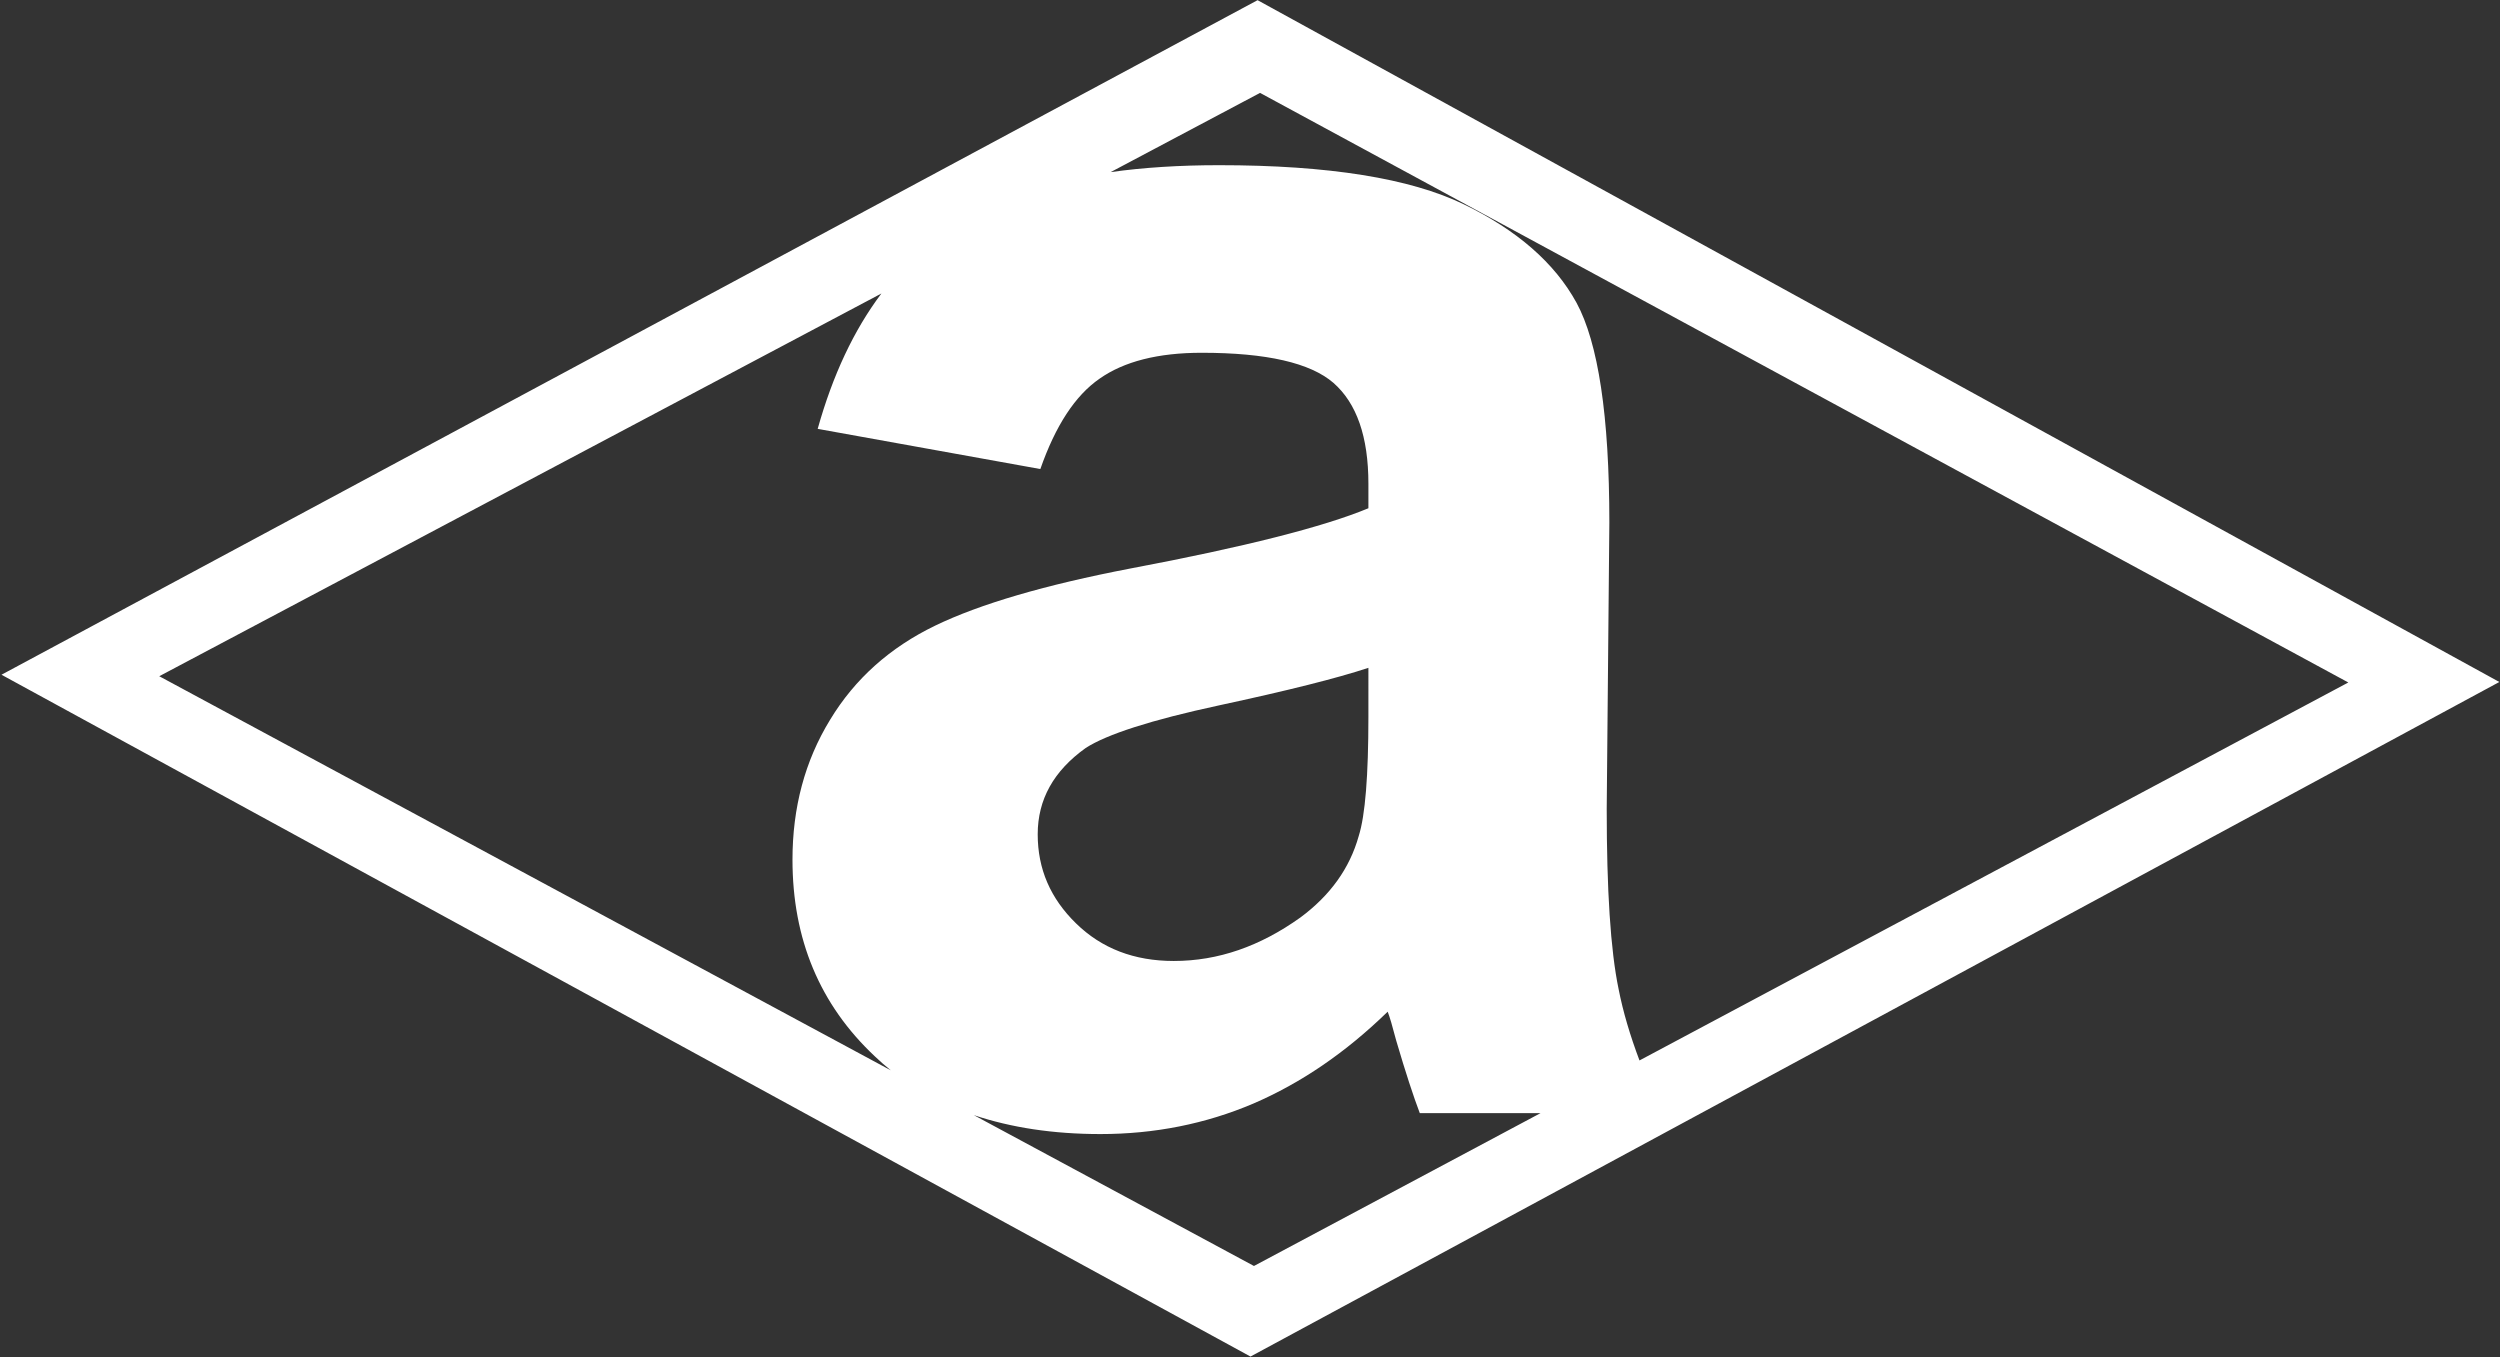
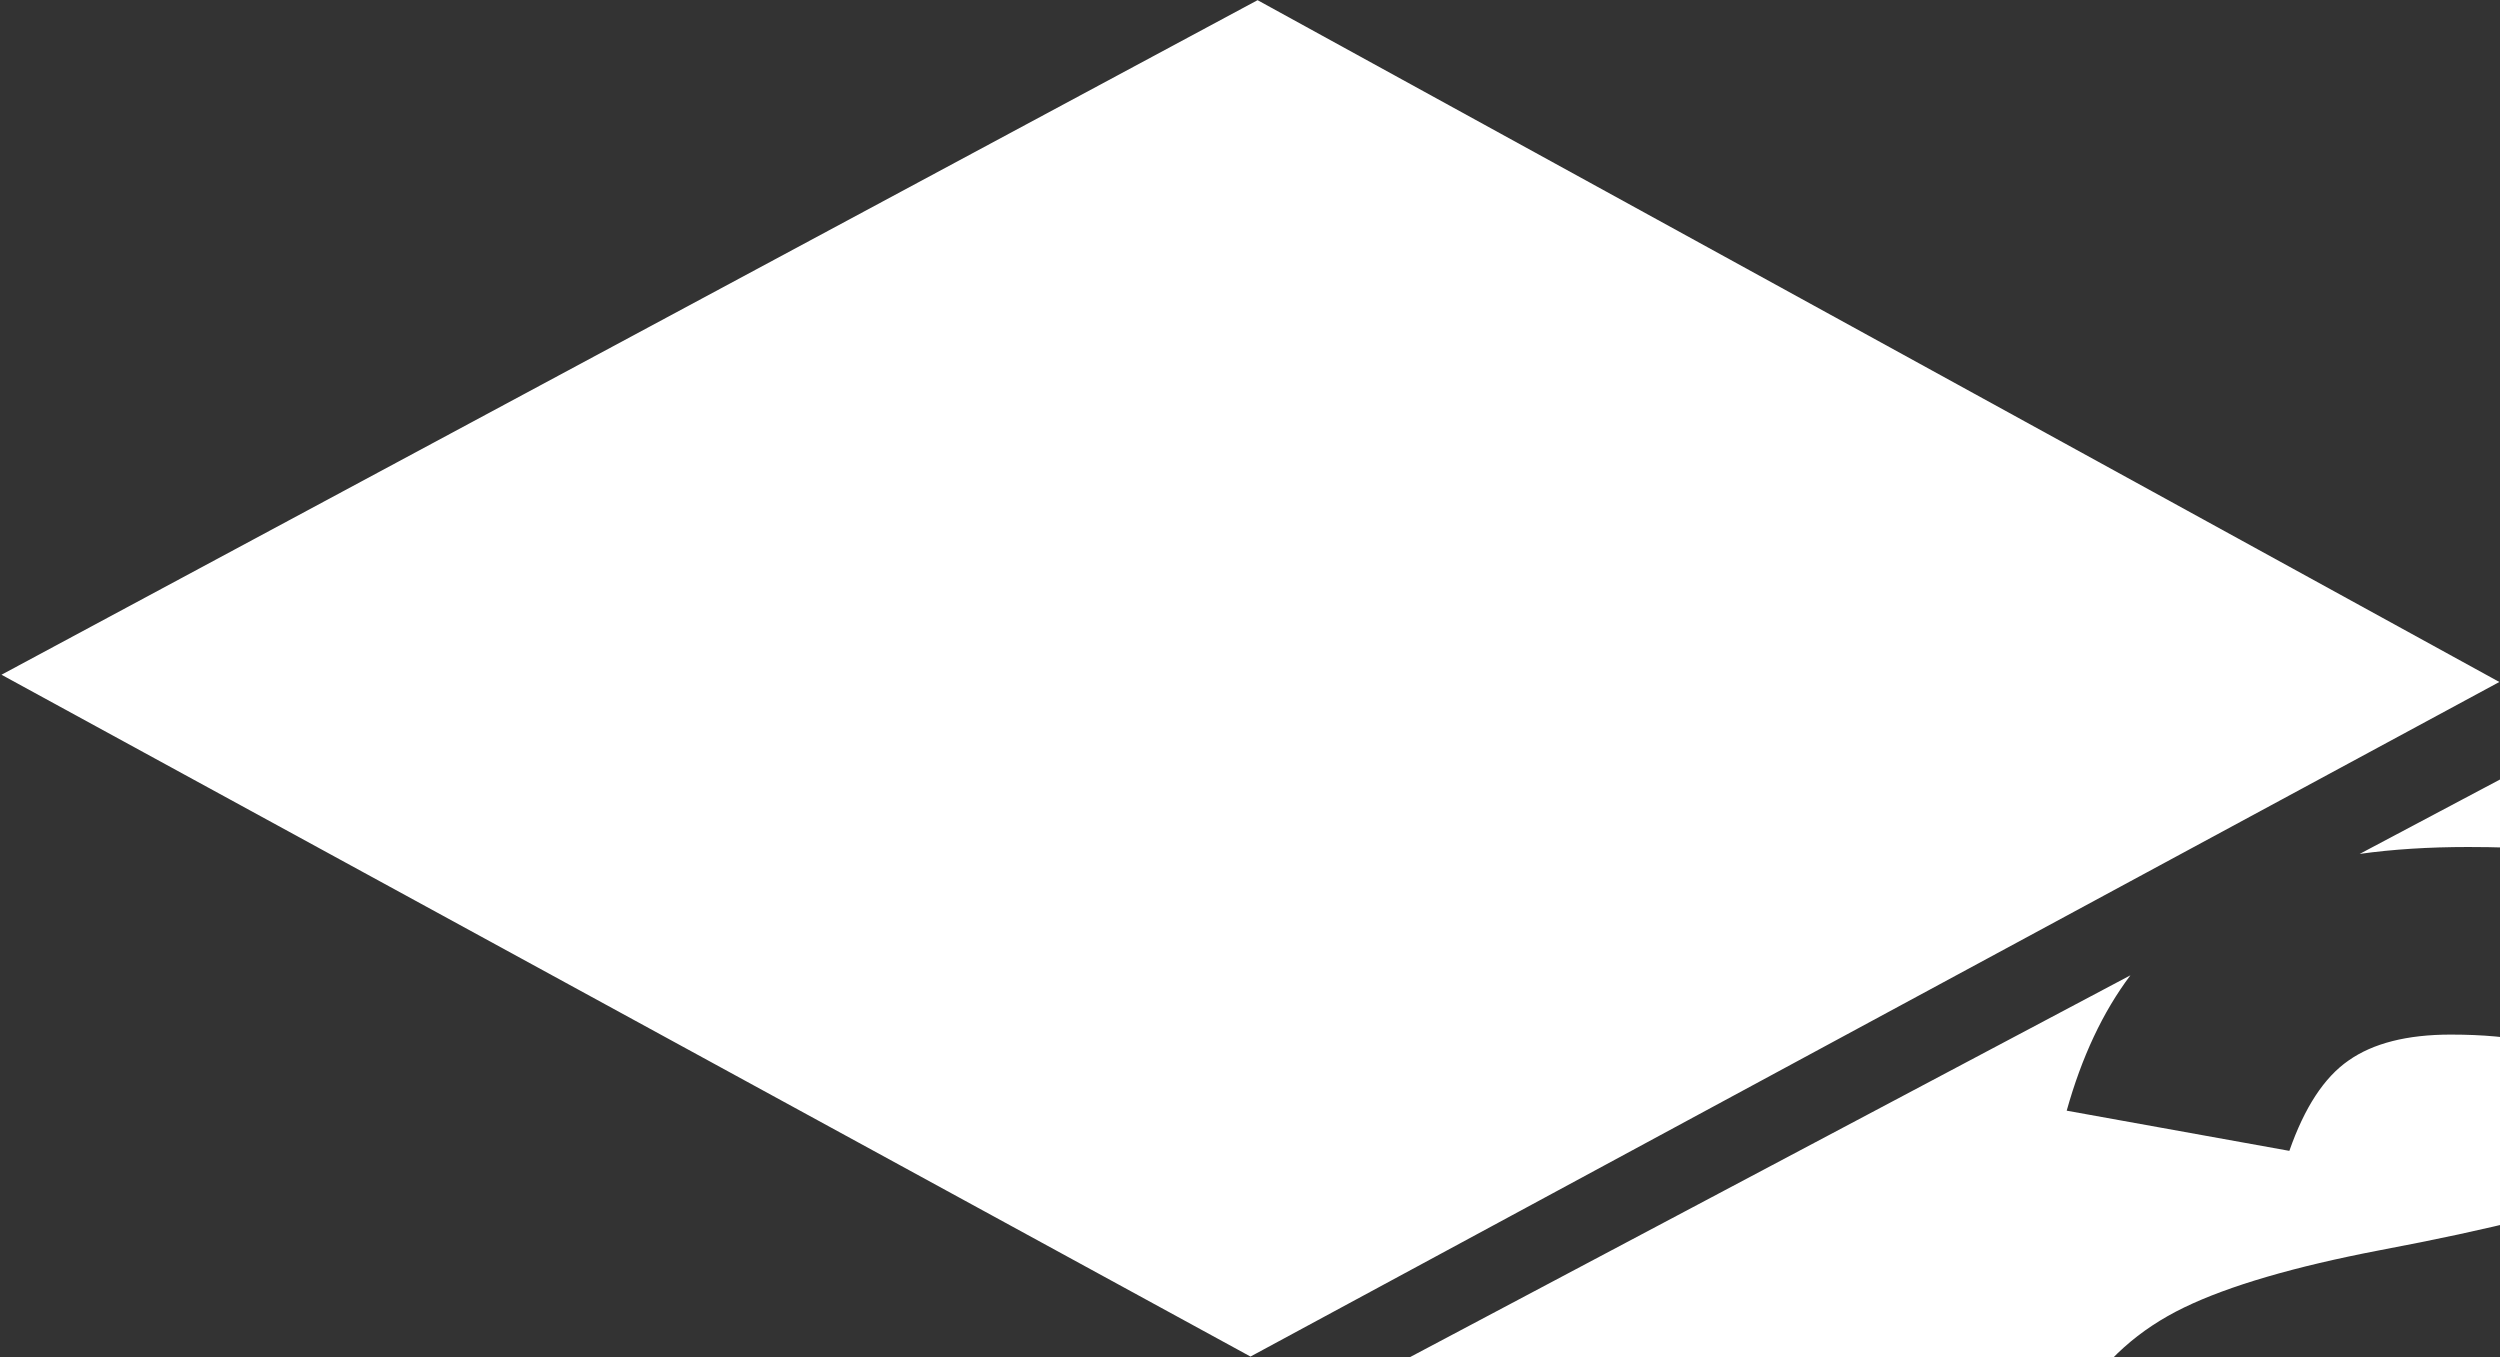
<svg xmlns="http://www.w3.org/2000/svg" version="1.2" viewBox="0 0 1518 824" width="1518" height="824">
  <rect x="0" y="0" width="1518" height="824" fill="#333333" stroke="none" />
  <title>ALKEM</title>
  <style>
		.s0 { fill: #ffffff } 
	</style>
-   <path id="path1" class="s0" d="m0.9 409.7l762.7-409.6 754 414-758.3 409.6zm934.5 266.2h-73.3c-3.8-10-8.6-24.6-14.3-44-2.3-8.8-4-14.6-5.2-17.6-25.6 24.9-52.6 43.3-81.6 55.8-28.9 12.3-59.9 18.5-92.8 18.5-28.6 0-54.2-3.9-76.9-11.5l170.1 91.6zm-261-571.4c19.9-2.8 42-4.2 65.8-4.2 66.6 0 116 8 148.5 23.7 32.4 15.7 55.3 35.6 68.6 59.9 13.1 24.2 19.9 68.5 19.9 133.3l-1.6 173.9c0 49.3 2.3 85.8 7.2 109.4 2.7 13.8 7 28.3 12.7 43.4l430.4-229.5-660.8-358zm-42.7 180.3l-135.2-24.4c9.1-32.5 21.9-59.9 38.7-82.2l-438.5 232.4 444.2 239.3q-5-4-9.6-8.4c-33.6-31.5-50.1-71.3-50.1-119.5 0-31.6 7.5-59.9 22.8-84.9 15.1-25 36.5-44 63.8-57.2 27.3-13.2 67-24.8 118.5-34.7 69.5-13.1 117.7-25.4 144.6-36.6v-14.8c0-28.8-7.2-49-21.2-61.3-14.1-12.2-40.7-18.3-80-18.3-26.6 0-47.2 5.3-62 15.7-14.9 10.3-26.8 28.6-36 54.9zm199.2 120.7c-19 6.3-49.3 13.9-90.7 22.8-41.3 8.9-68.2 17.6-81 25.9-19.4 13.9-29.1 31.2-29.1 52.4 0 21 7.7 38.9 23.3 54.1q23.3 22.8 59.3 22.8c27 0 52.4-8.9 76.9-26.4 18.1-13.4 29.9-29.8 35.4-49.4 4-12.6 5.9-36.9 5.9-72.5z" />
+   <path id="path1" class="s0" d="m0.9 409.7l762.7-409.6 754 414-758.3 409.6m934.5 266.2h-73.3c-3.8-10-8.6-24.6-14.3-44-2.3-8.8-4-14.6-5.2-17.6-25.6 24.9-52.6 43.3-81.6 55.8-28.9 12.3-59.9 18.5-92.8 18.5-28.6 0-54.2-3.9-76.9-11.5l170.1 91.6zm-261-571.4c19.9-2.8 42-4.2 65.8-4.2 66.6 0 116 8 148.5 23.7 32.4 15.7 55.3 35.6 68.6 59.9 13.1 24.2 19.9 68.5 19.9 133.3l-1.6 173.9c0 49.3 2.3 85.8 7.2 109.4 2.7 13.8 7 28.3 12.7 43.4l430.4-229.5-660.8-358zm-42.7 180.3l-135.2-24.4c9.1-32.5 21.9-59.9 38.7-82.2l-438.5 232.4 444.2 239.3q-5-4-9.6-8.4c-33.6-31.5-50.1-71.3-50.1-119.5 0-31.6 7.5-59.9 22.8-84.9 15.1-25 36.5-44 63.8-57.2 27.3-13.2 67-24.8 118.5-34.7 69.5-13.1 117.7-25.4 144.6-36.6v-14.8c0-28.8-7.2-49-21.2-61.3-14.1-12.2-40.7-18.3-80-18.3-26.6 0-47.2 5.3-62 15.7-14.9 10.3-26.8 28.6-36 54.9zm199.2 120.7c-19 6.3-49.3 13.9-90.7 22.8-41.3 8.9-68.2 17.6-81 25.9-19.4 13.9-29.1 31.2-29.1 52.4 0 21 7.7 38.9 23.3 54.1q23.3 22.8 59.3 22.8c27 0 52.4-8.9 76.9-26.4 18.1-13.4 29.9-29.8 35.4-49.4 4-12.6 5.9-36.9 5.9-72.5z" />
</svg>